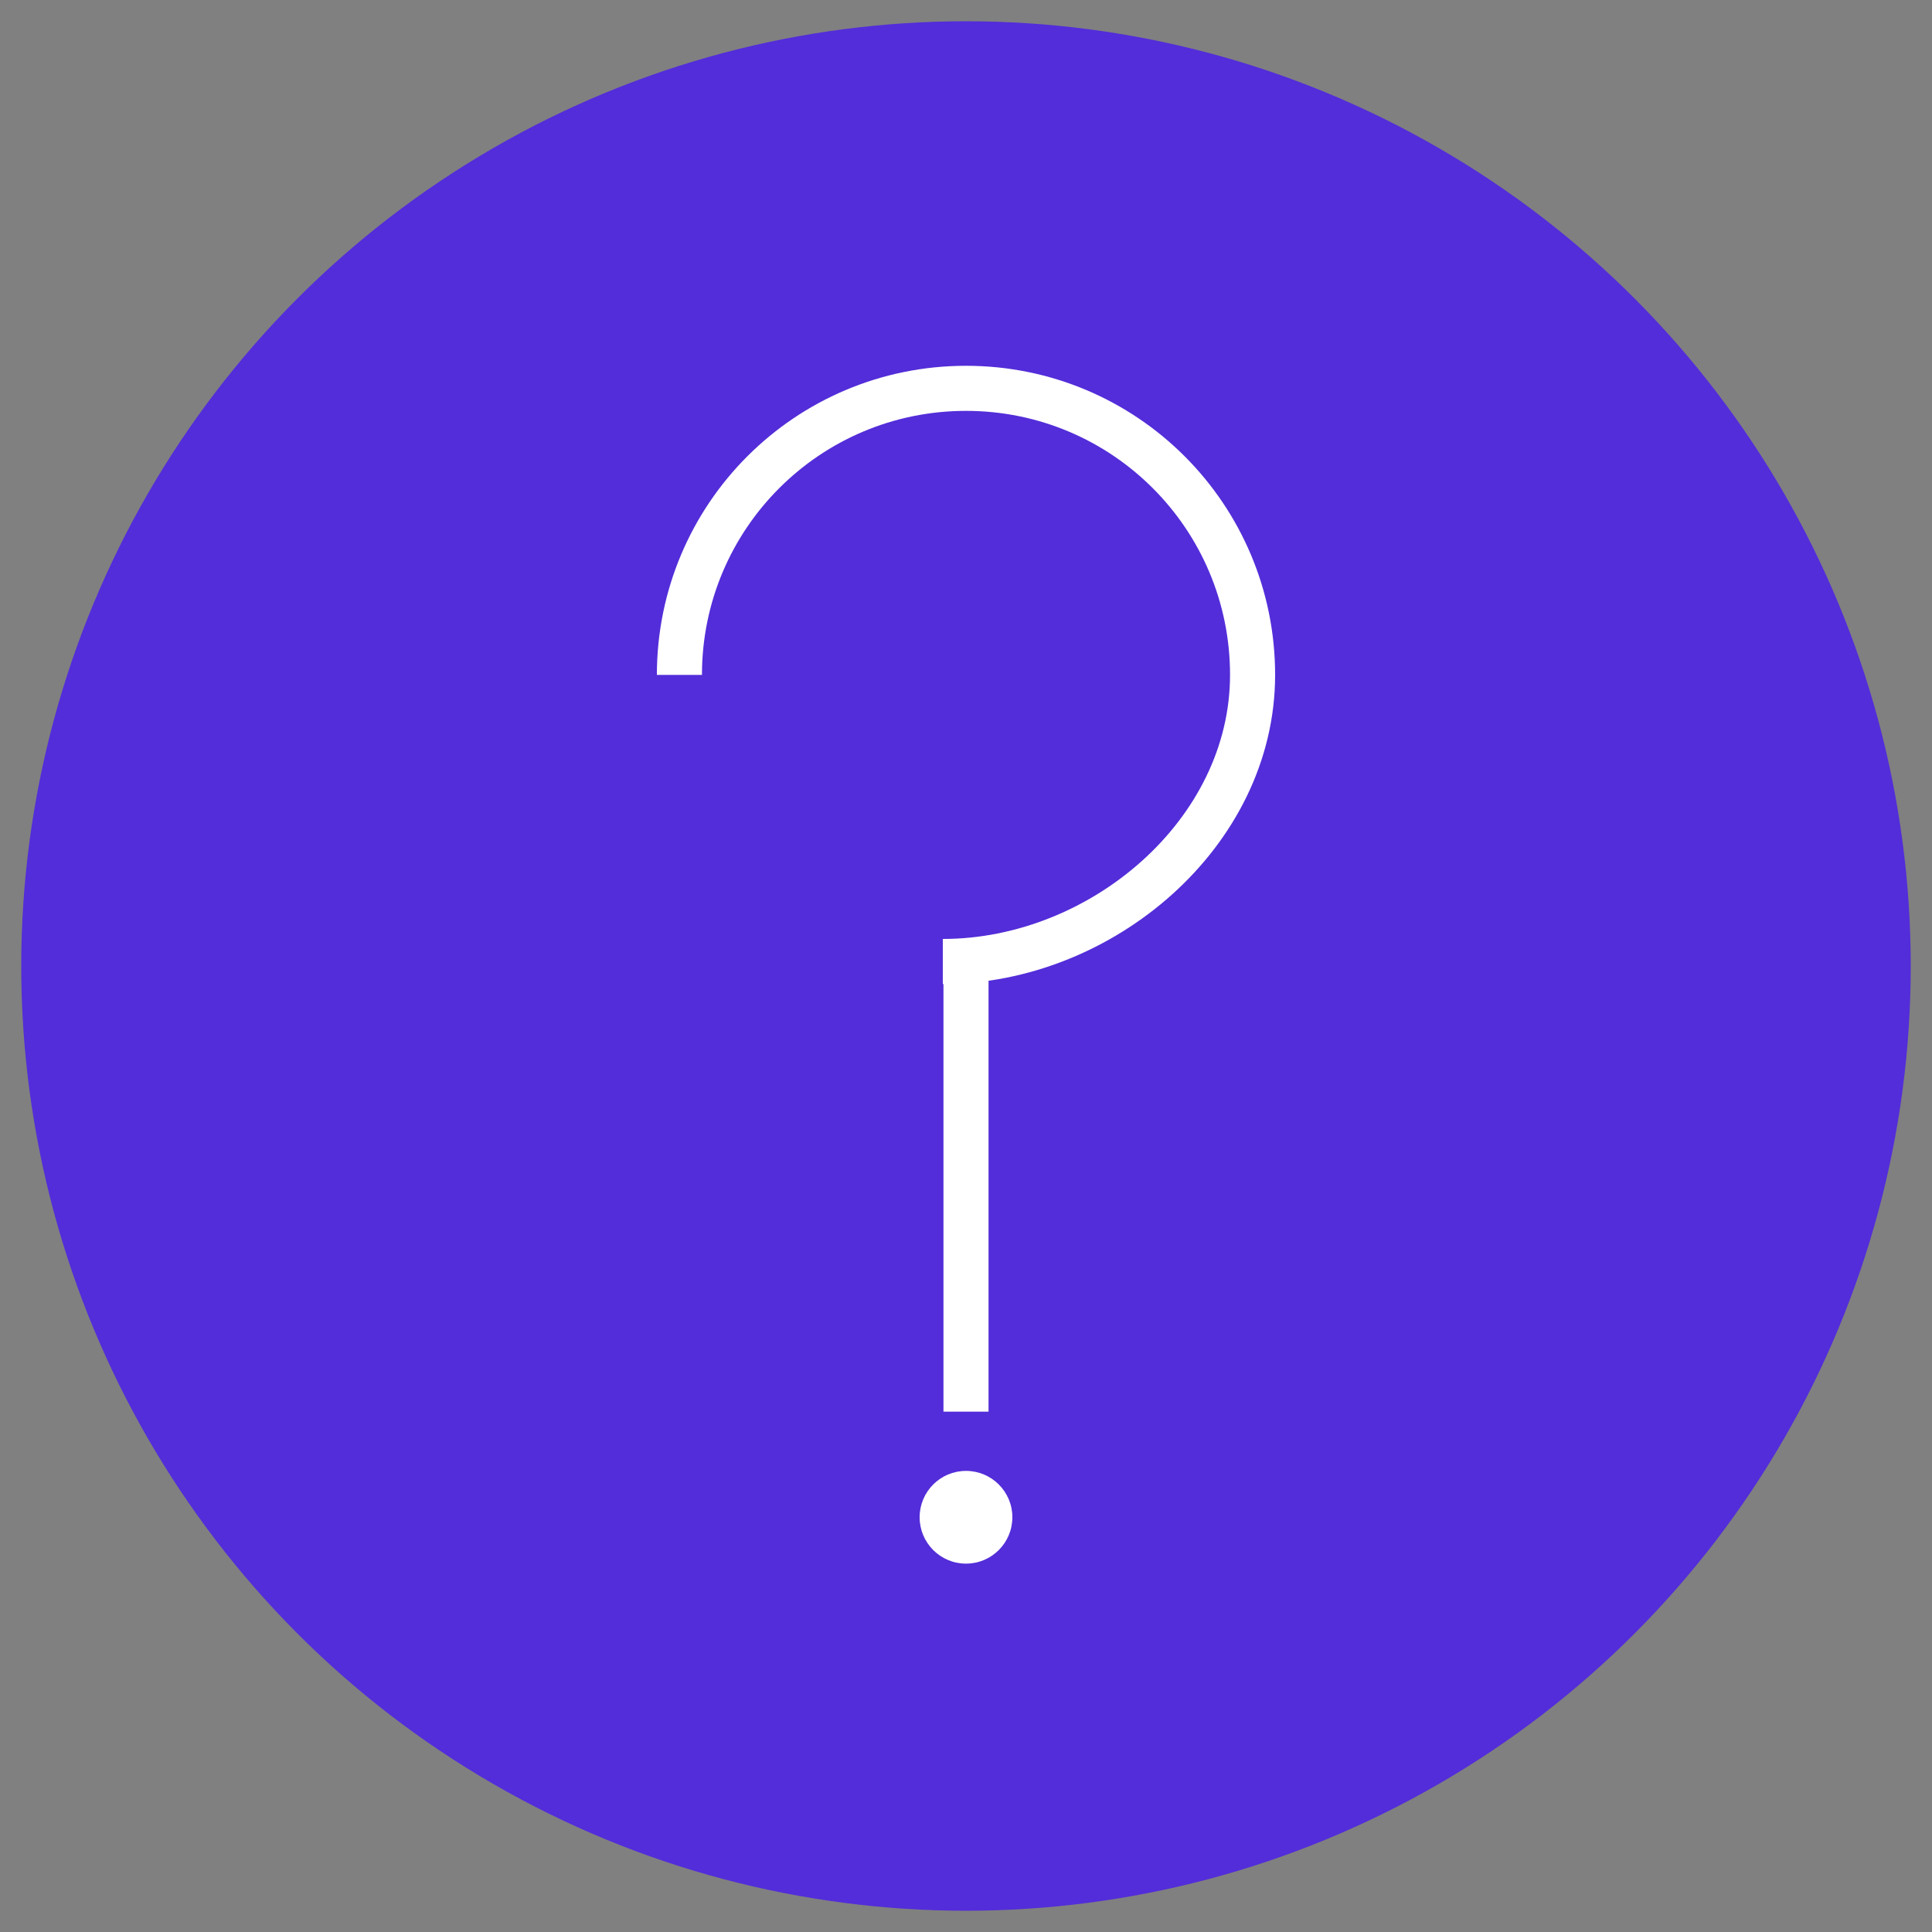
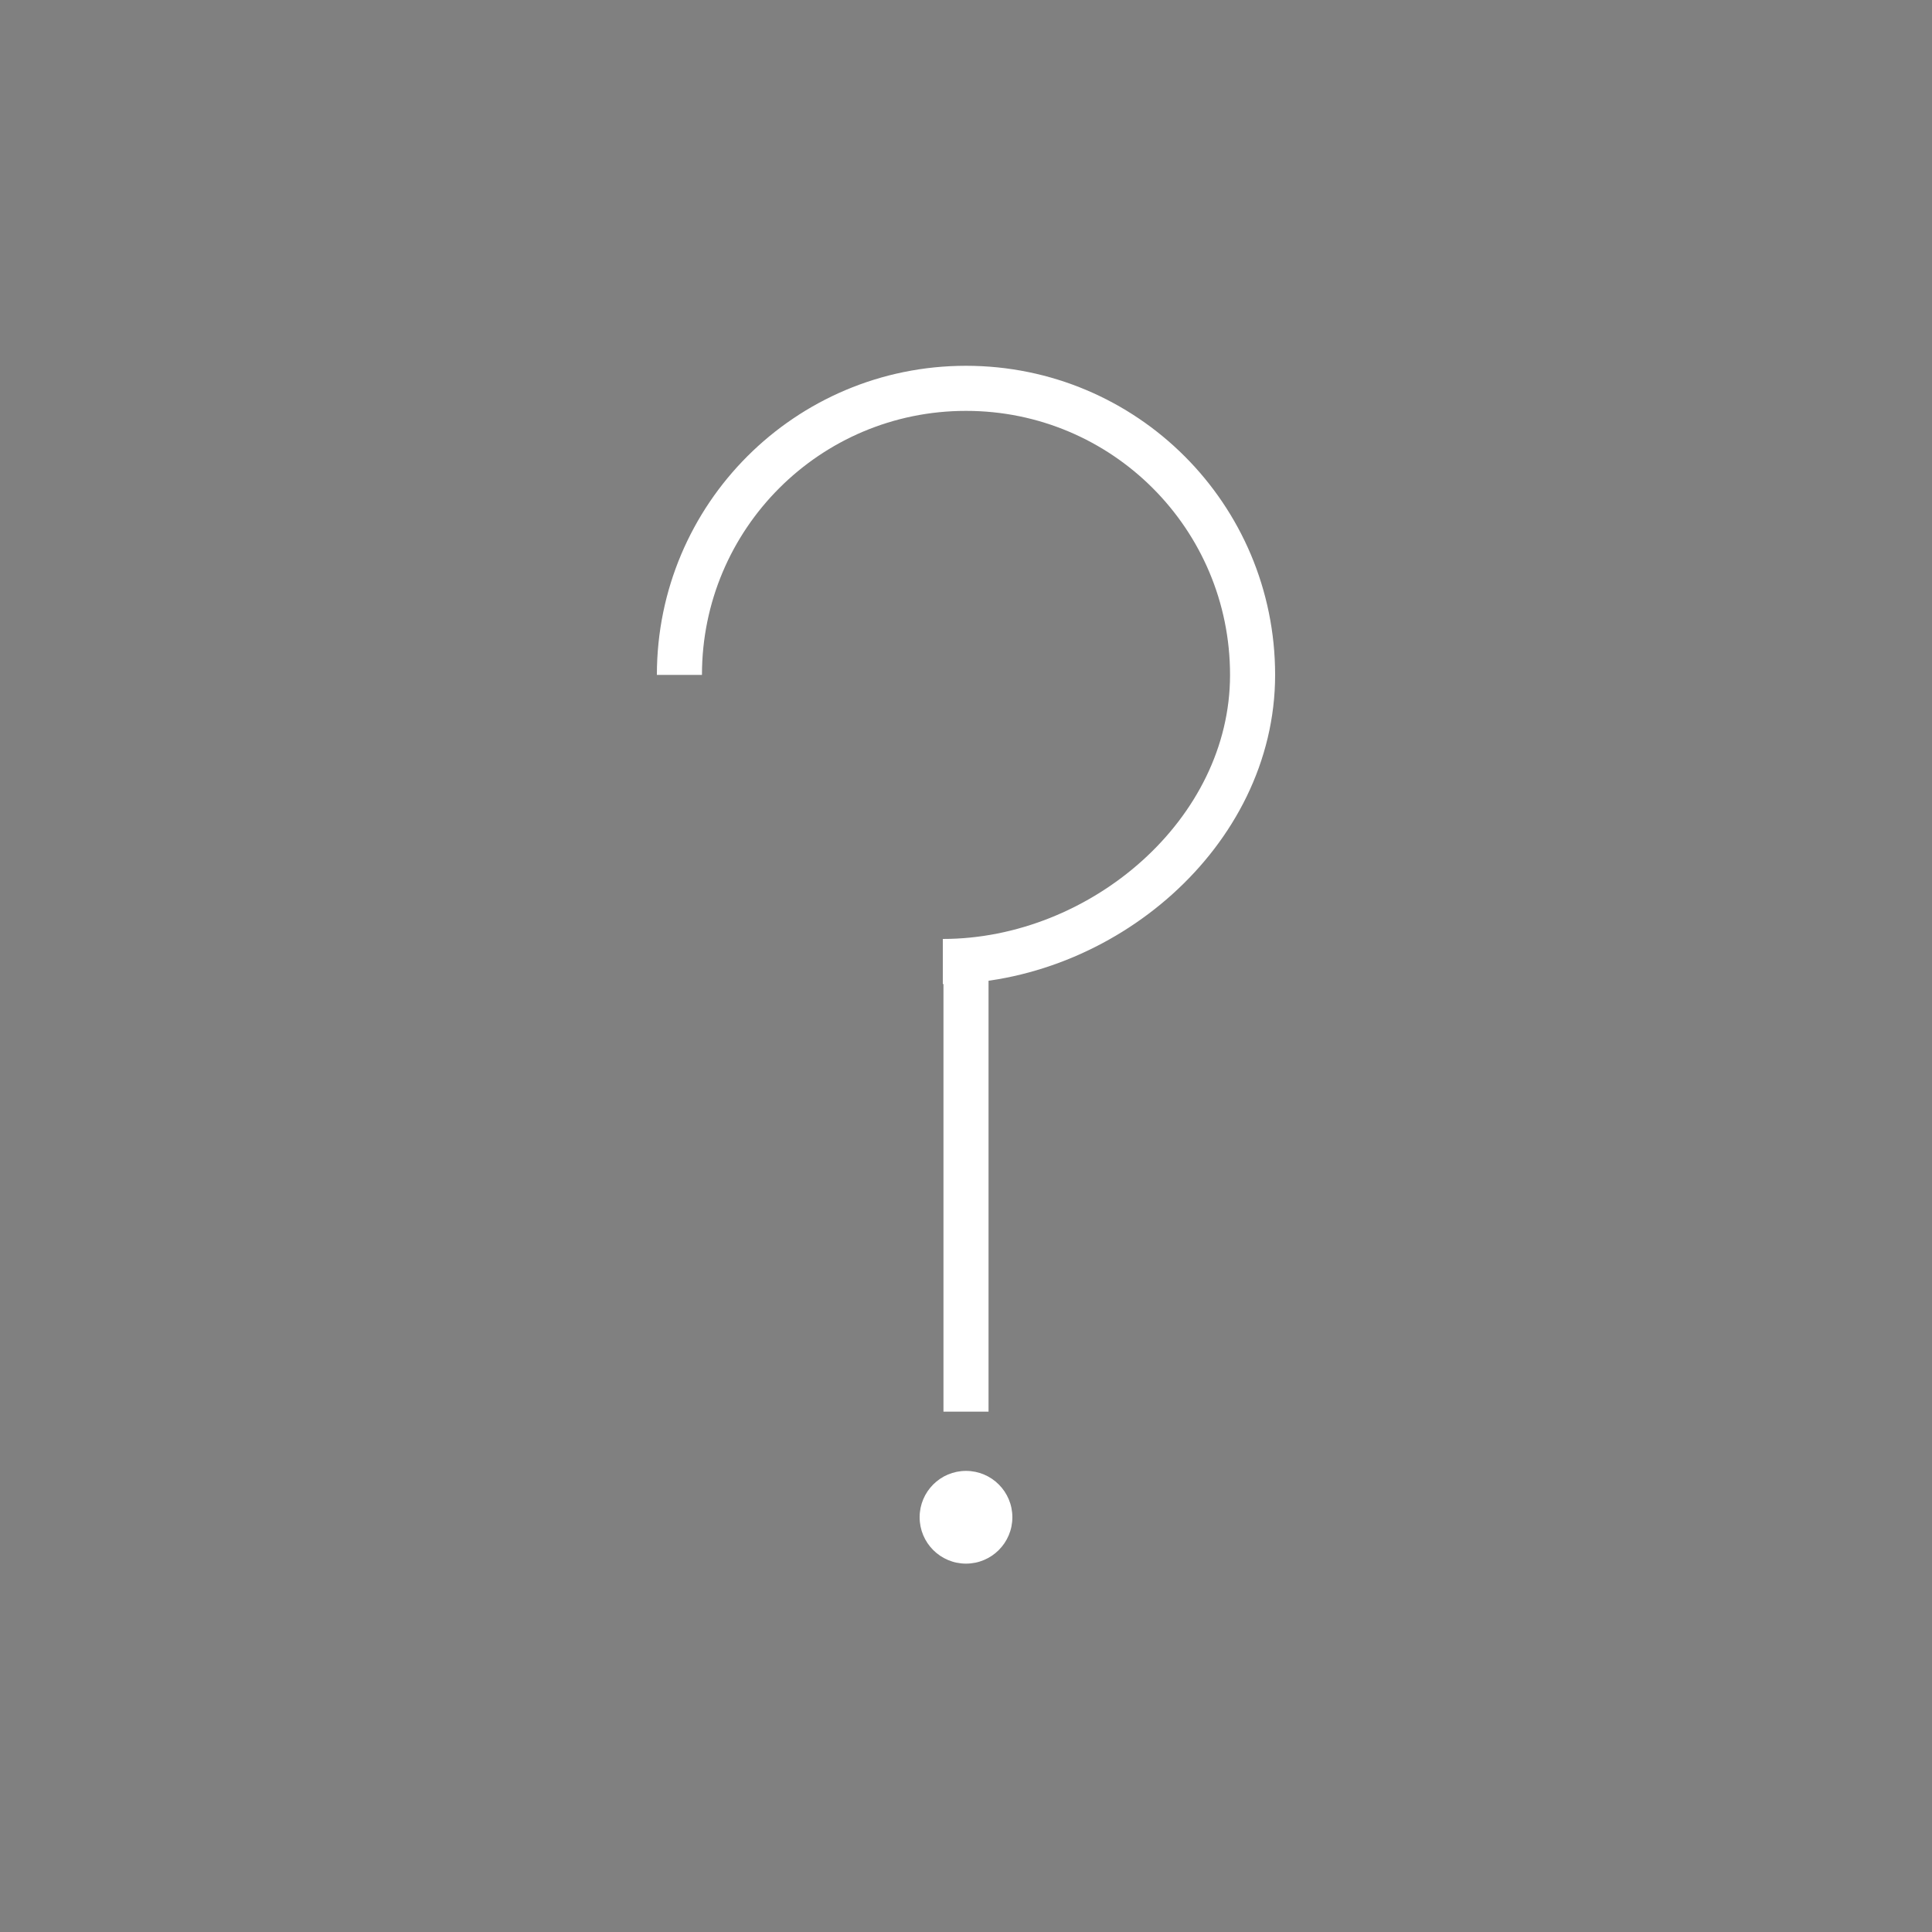
<svg xmlns="http://www.w3.org/2000/svg" id="Layer_1" data-name="Layer 1" viewBox="0 0 30 30">
  <rect x="0" y="0" width="30" height="30" fill="#808080" stroke="none" />
  <defs>
    <style>
      .cls-1 {
        fill: #532dd9;
      }

      .cls-2 {
        fill: none;
        stroke: #fff;
        stroke-miterlimit: 10;
        stroke-width: .7px;
      }

      .cls-3 {
        fill: #fff;
      }
    </style>
  </defs>
-   <circle class="cls-1" cx="15" cy="15" r="14.67" />
  <g>
    <circle class="cls-3" cx="15" cy="23.56" r=".72" />
    <line class="cls-2" x1="15" y1="21.92" x2="15" y2="14.94" />
    <path class="cls-2" d="M14.64,14.93c2.46,0,4.81-1.99,4.81-4.45s-1.99-4.45-4.45-4.45-4.45,1.99-4.45,4.45" />
  </g>
</svg>